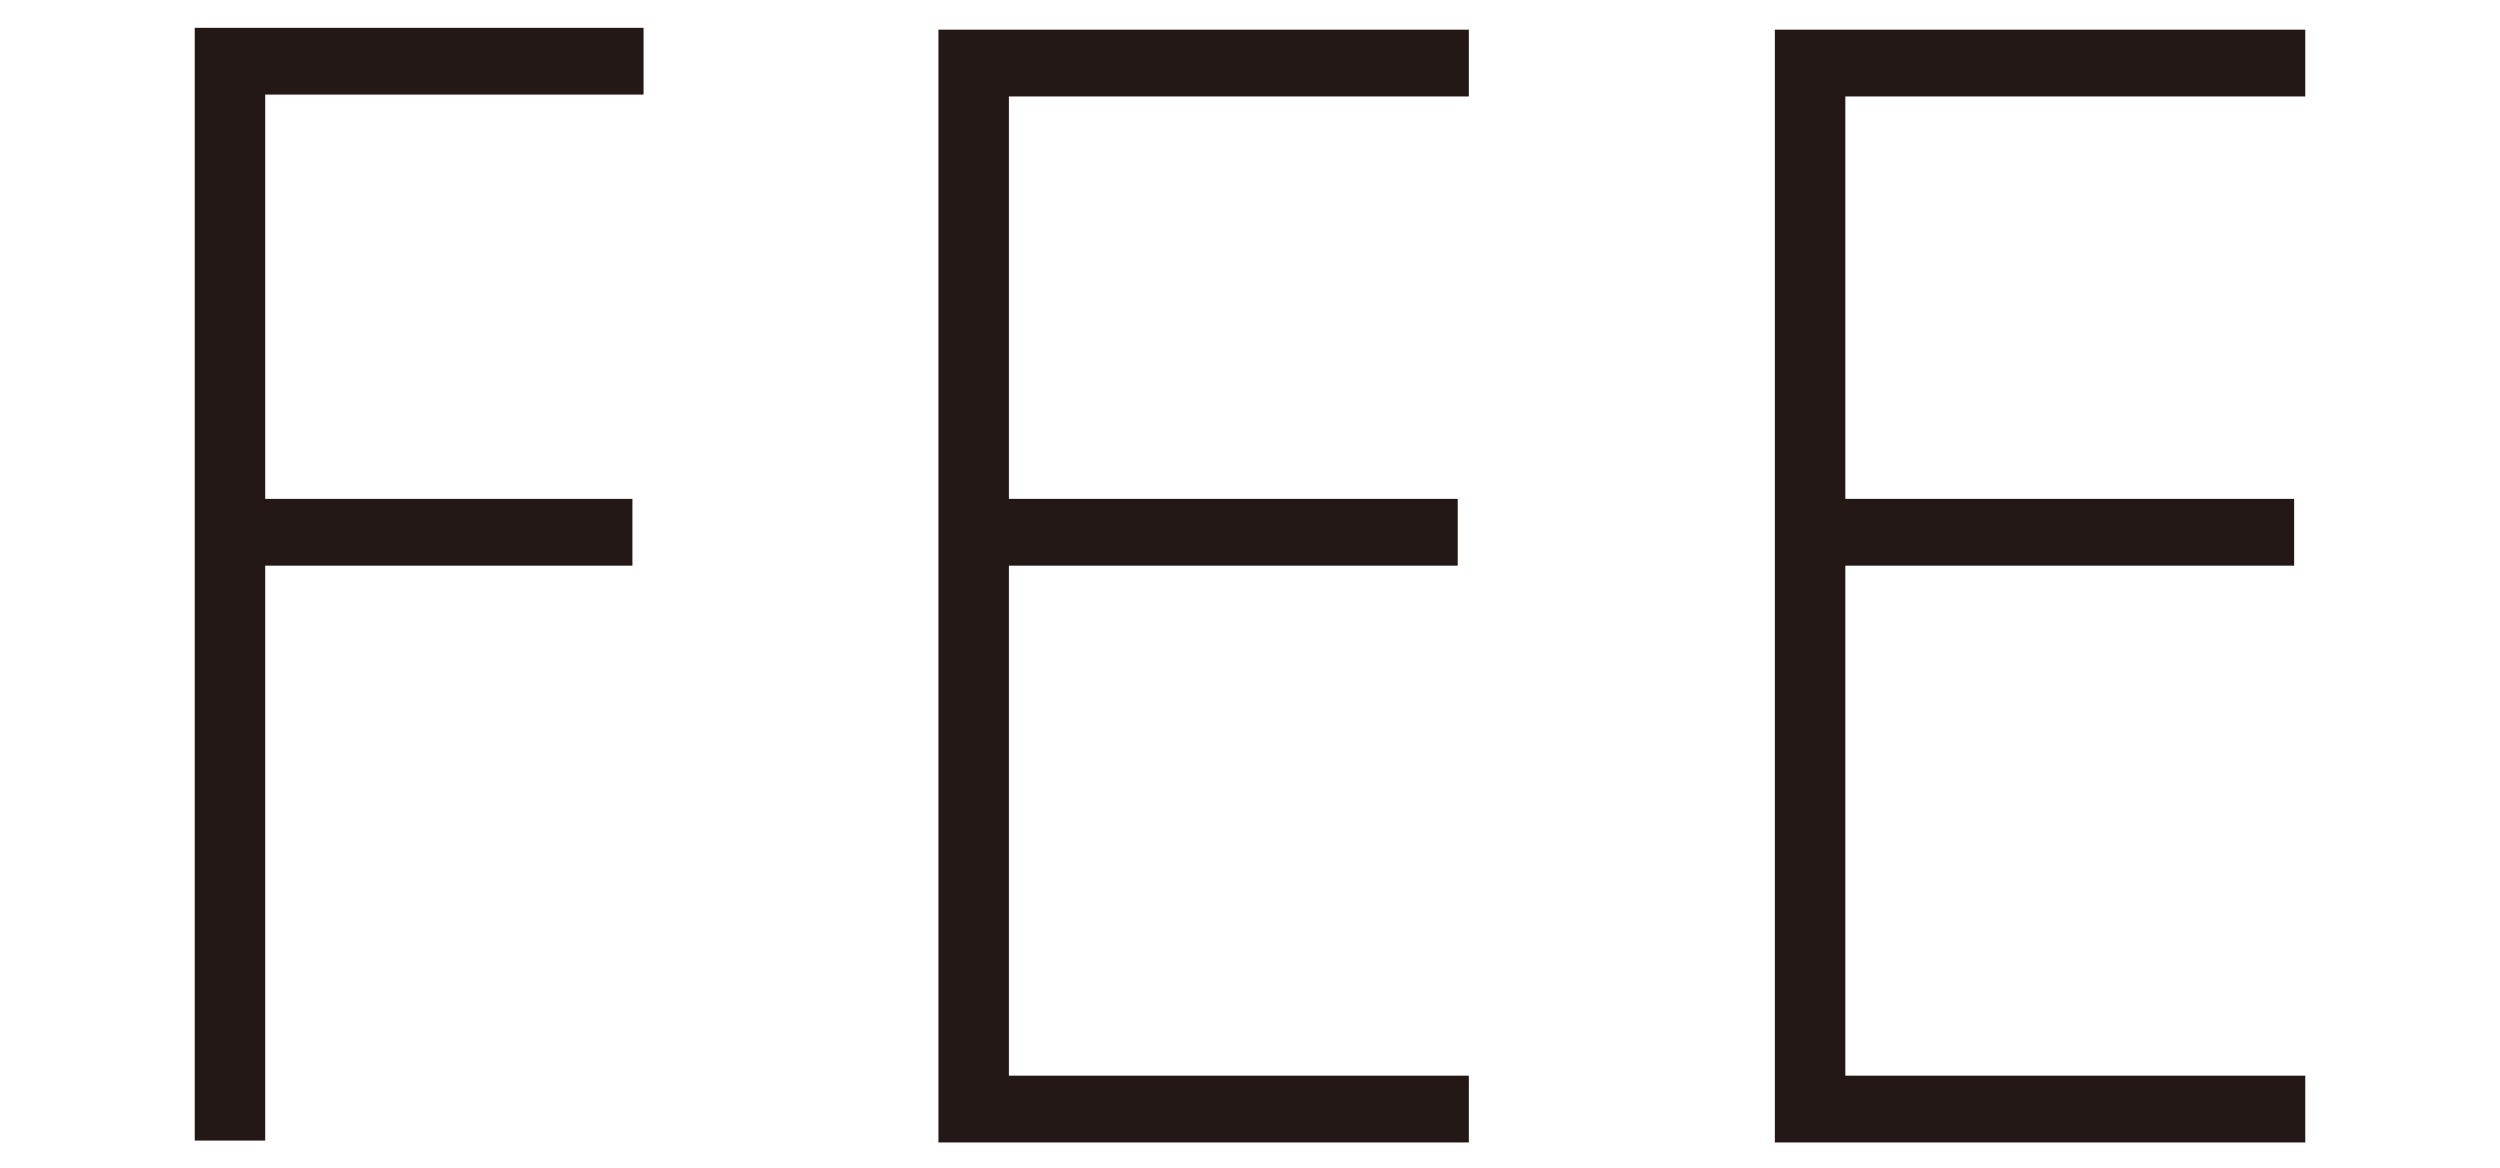
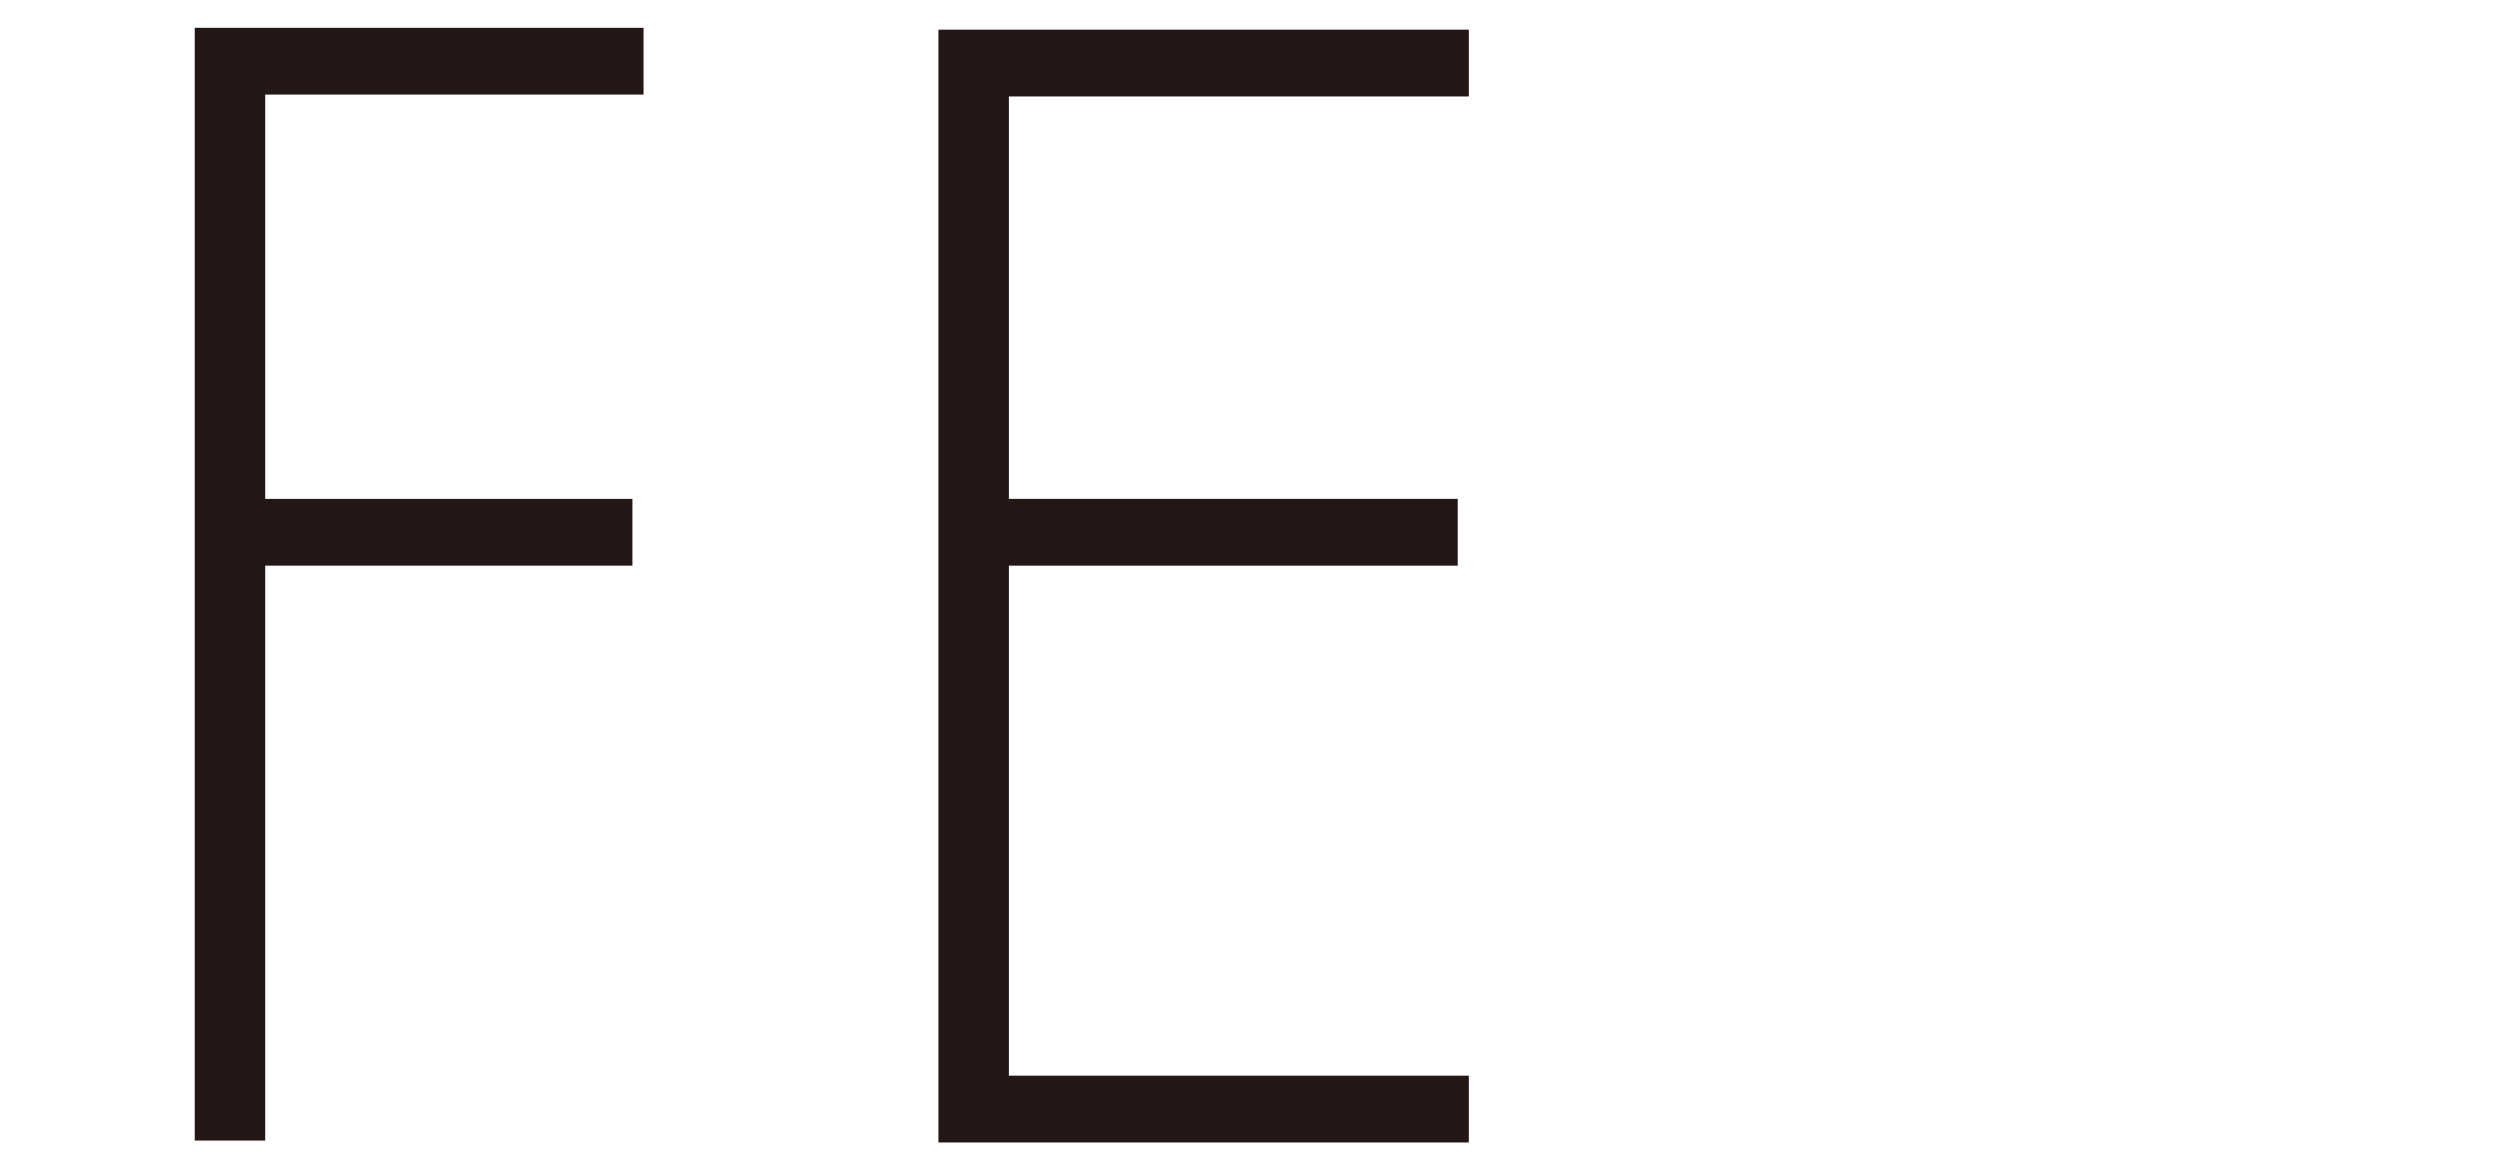
<svg xmlns="http://www.w3.org/2000/svg" version="1.1" id="レイヤー_1" x="0px" y="0px" viewBox="0 0 134.8 63" style="enable-background:new 0 0 134.8 63;" xml:space="preserve">
  <style type="text/css">
	.st0{fill:#231815;}
</style>
  <g>
    <g>
      <path class="st0" d="M14.3,5.1v21.8h19.8v3.6H14.3v31h-3.8v-60h24.2v3.6H14.3z" />
      <path class="st0" d="M54.4,5.1v21.8h24.2v3.6H54.4v27.5h24.8v3.6H50.6v-60h28.6v3.6H54.4z" />
-       <path class="st0" d="M99.5,5.1v21.8h24.2v3.6H99.5v27.5h24.8v3.6H95.7v-60h28.6v3.6H99.5z" />
    </g>
  </g>
</svg>